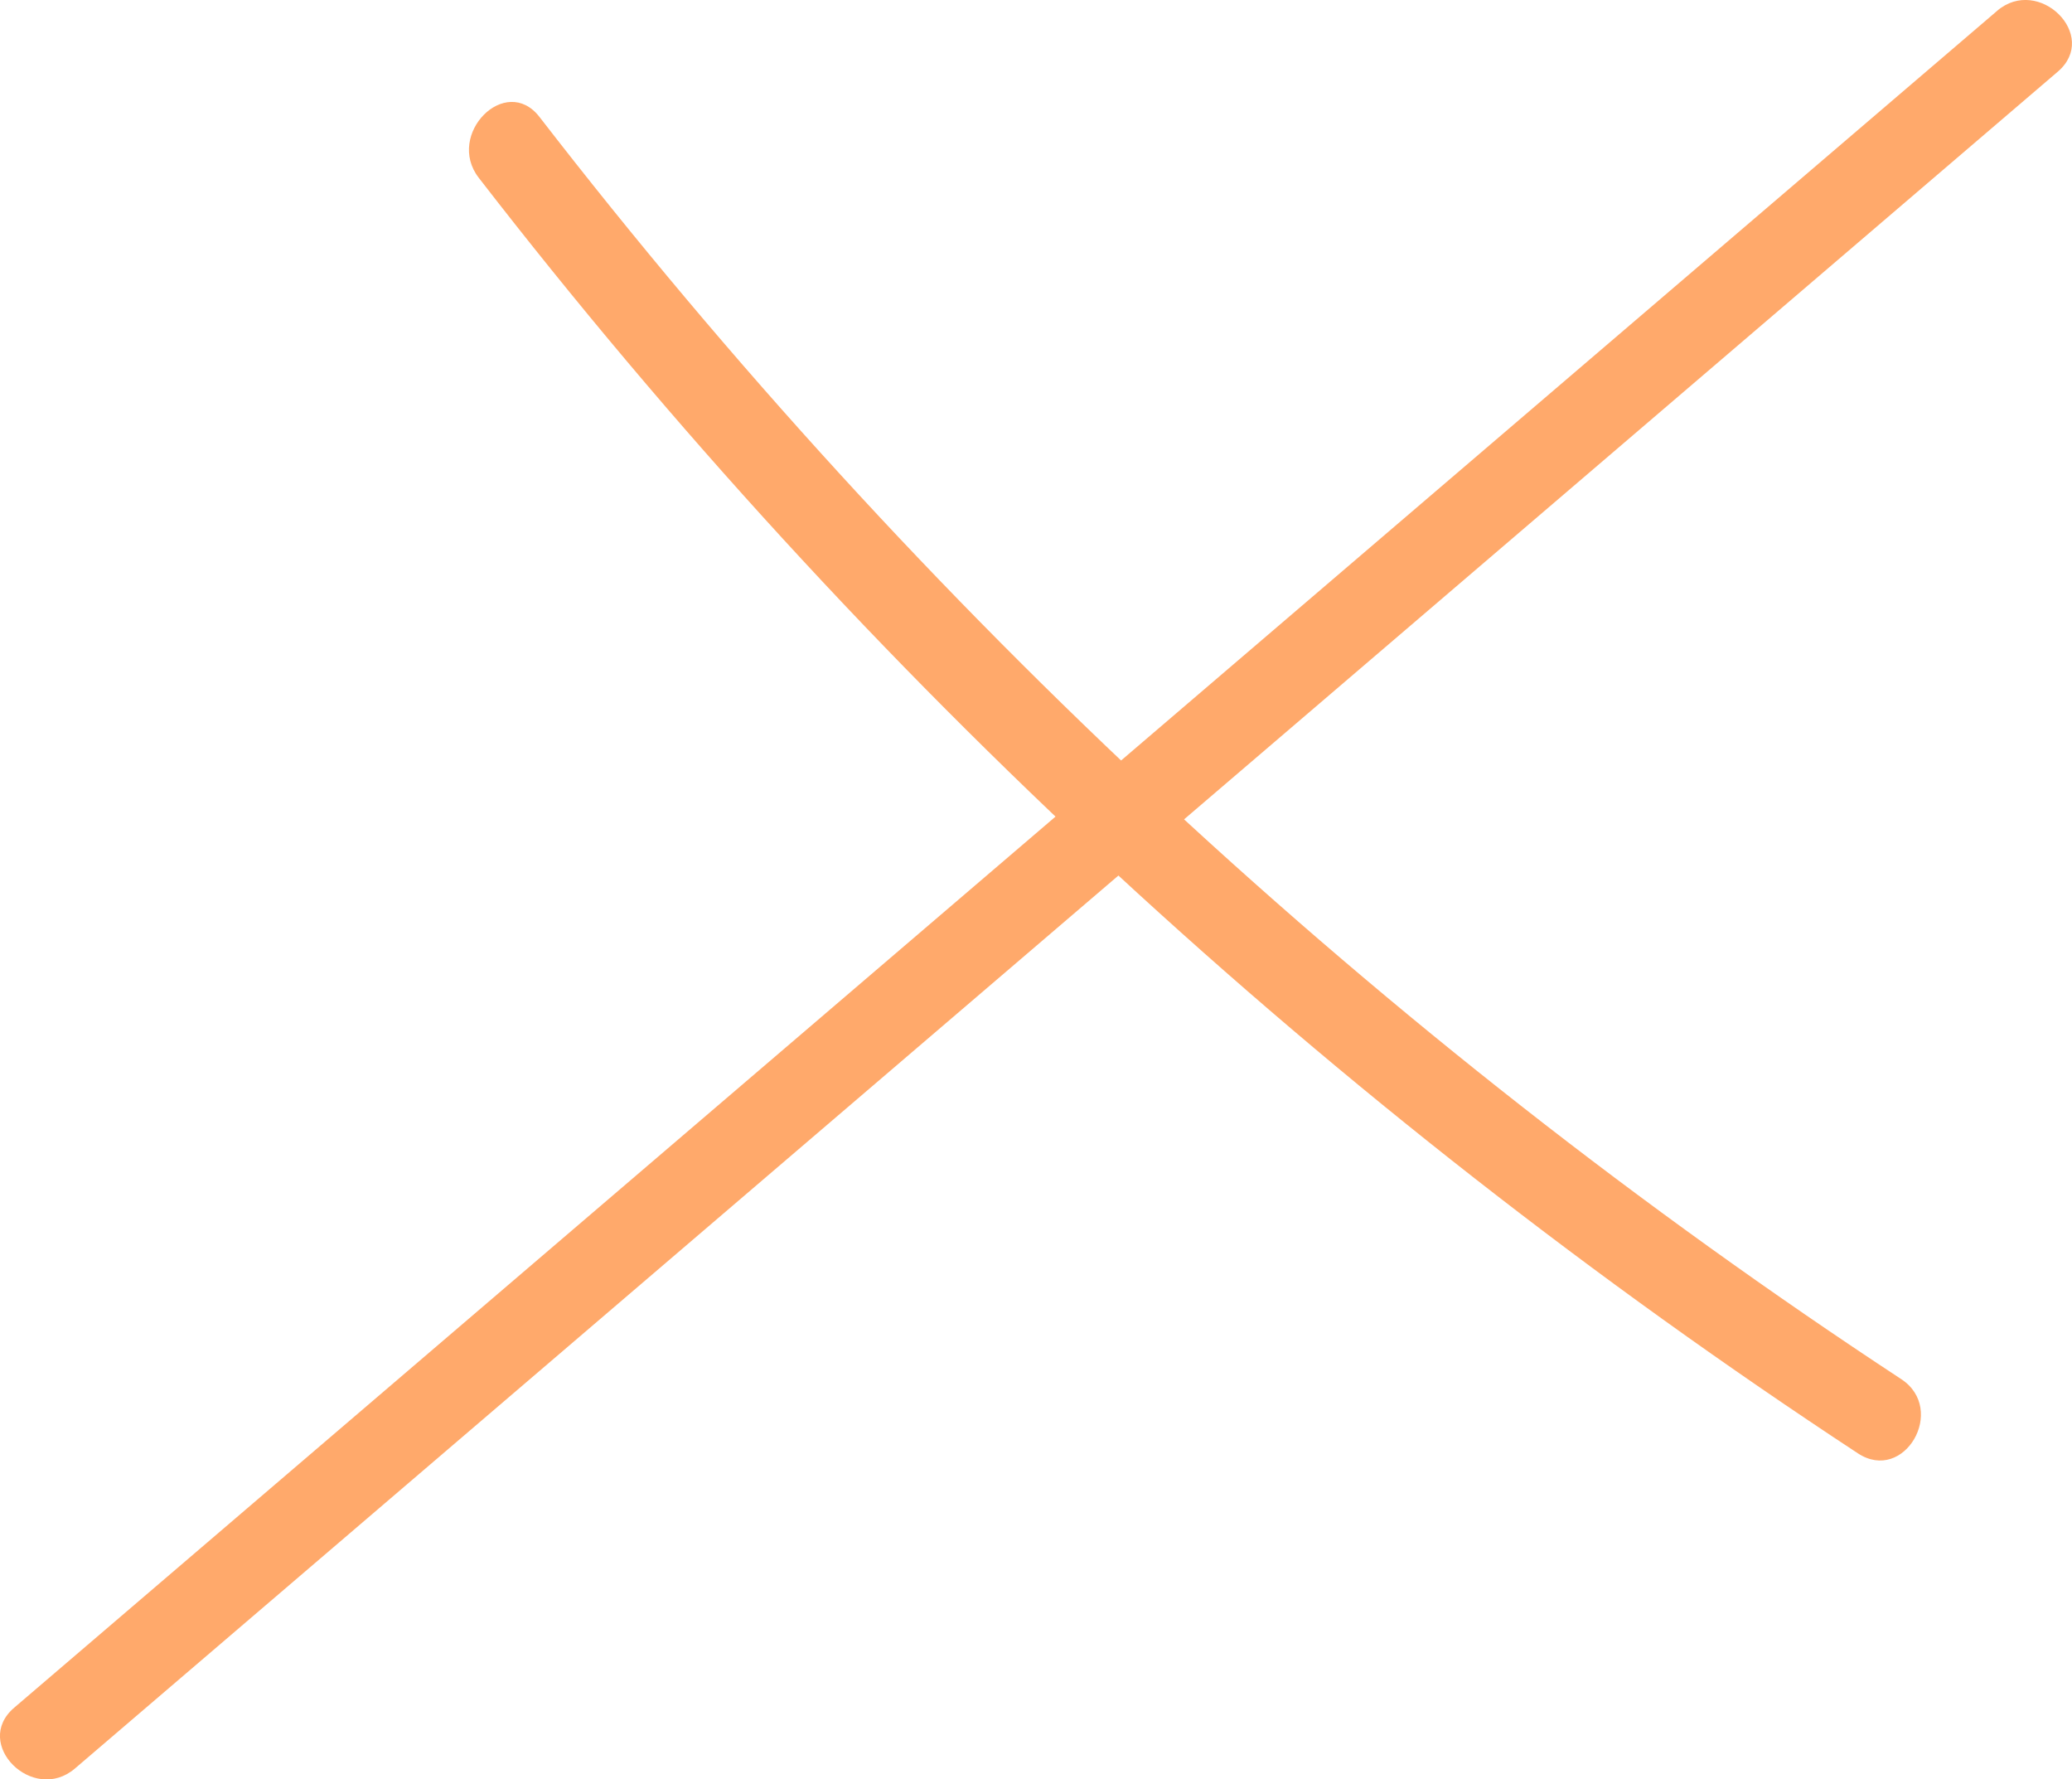
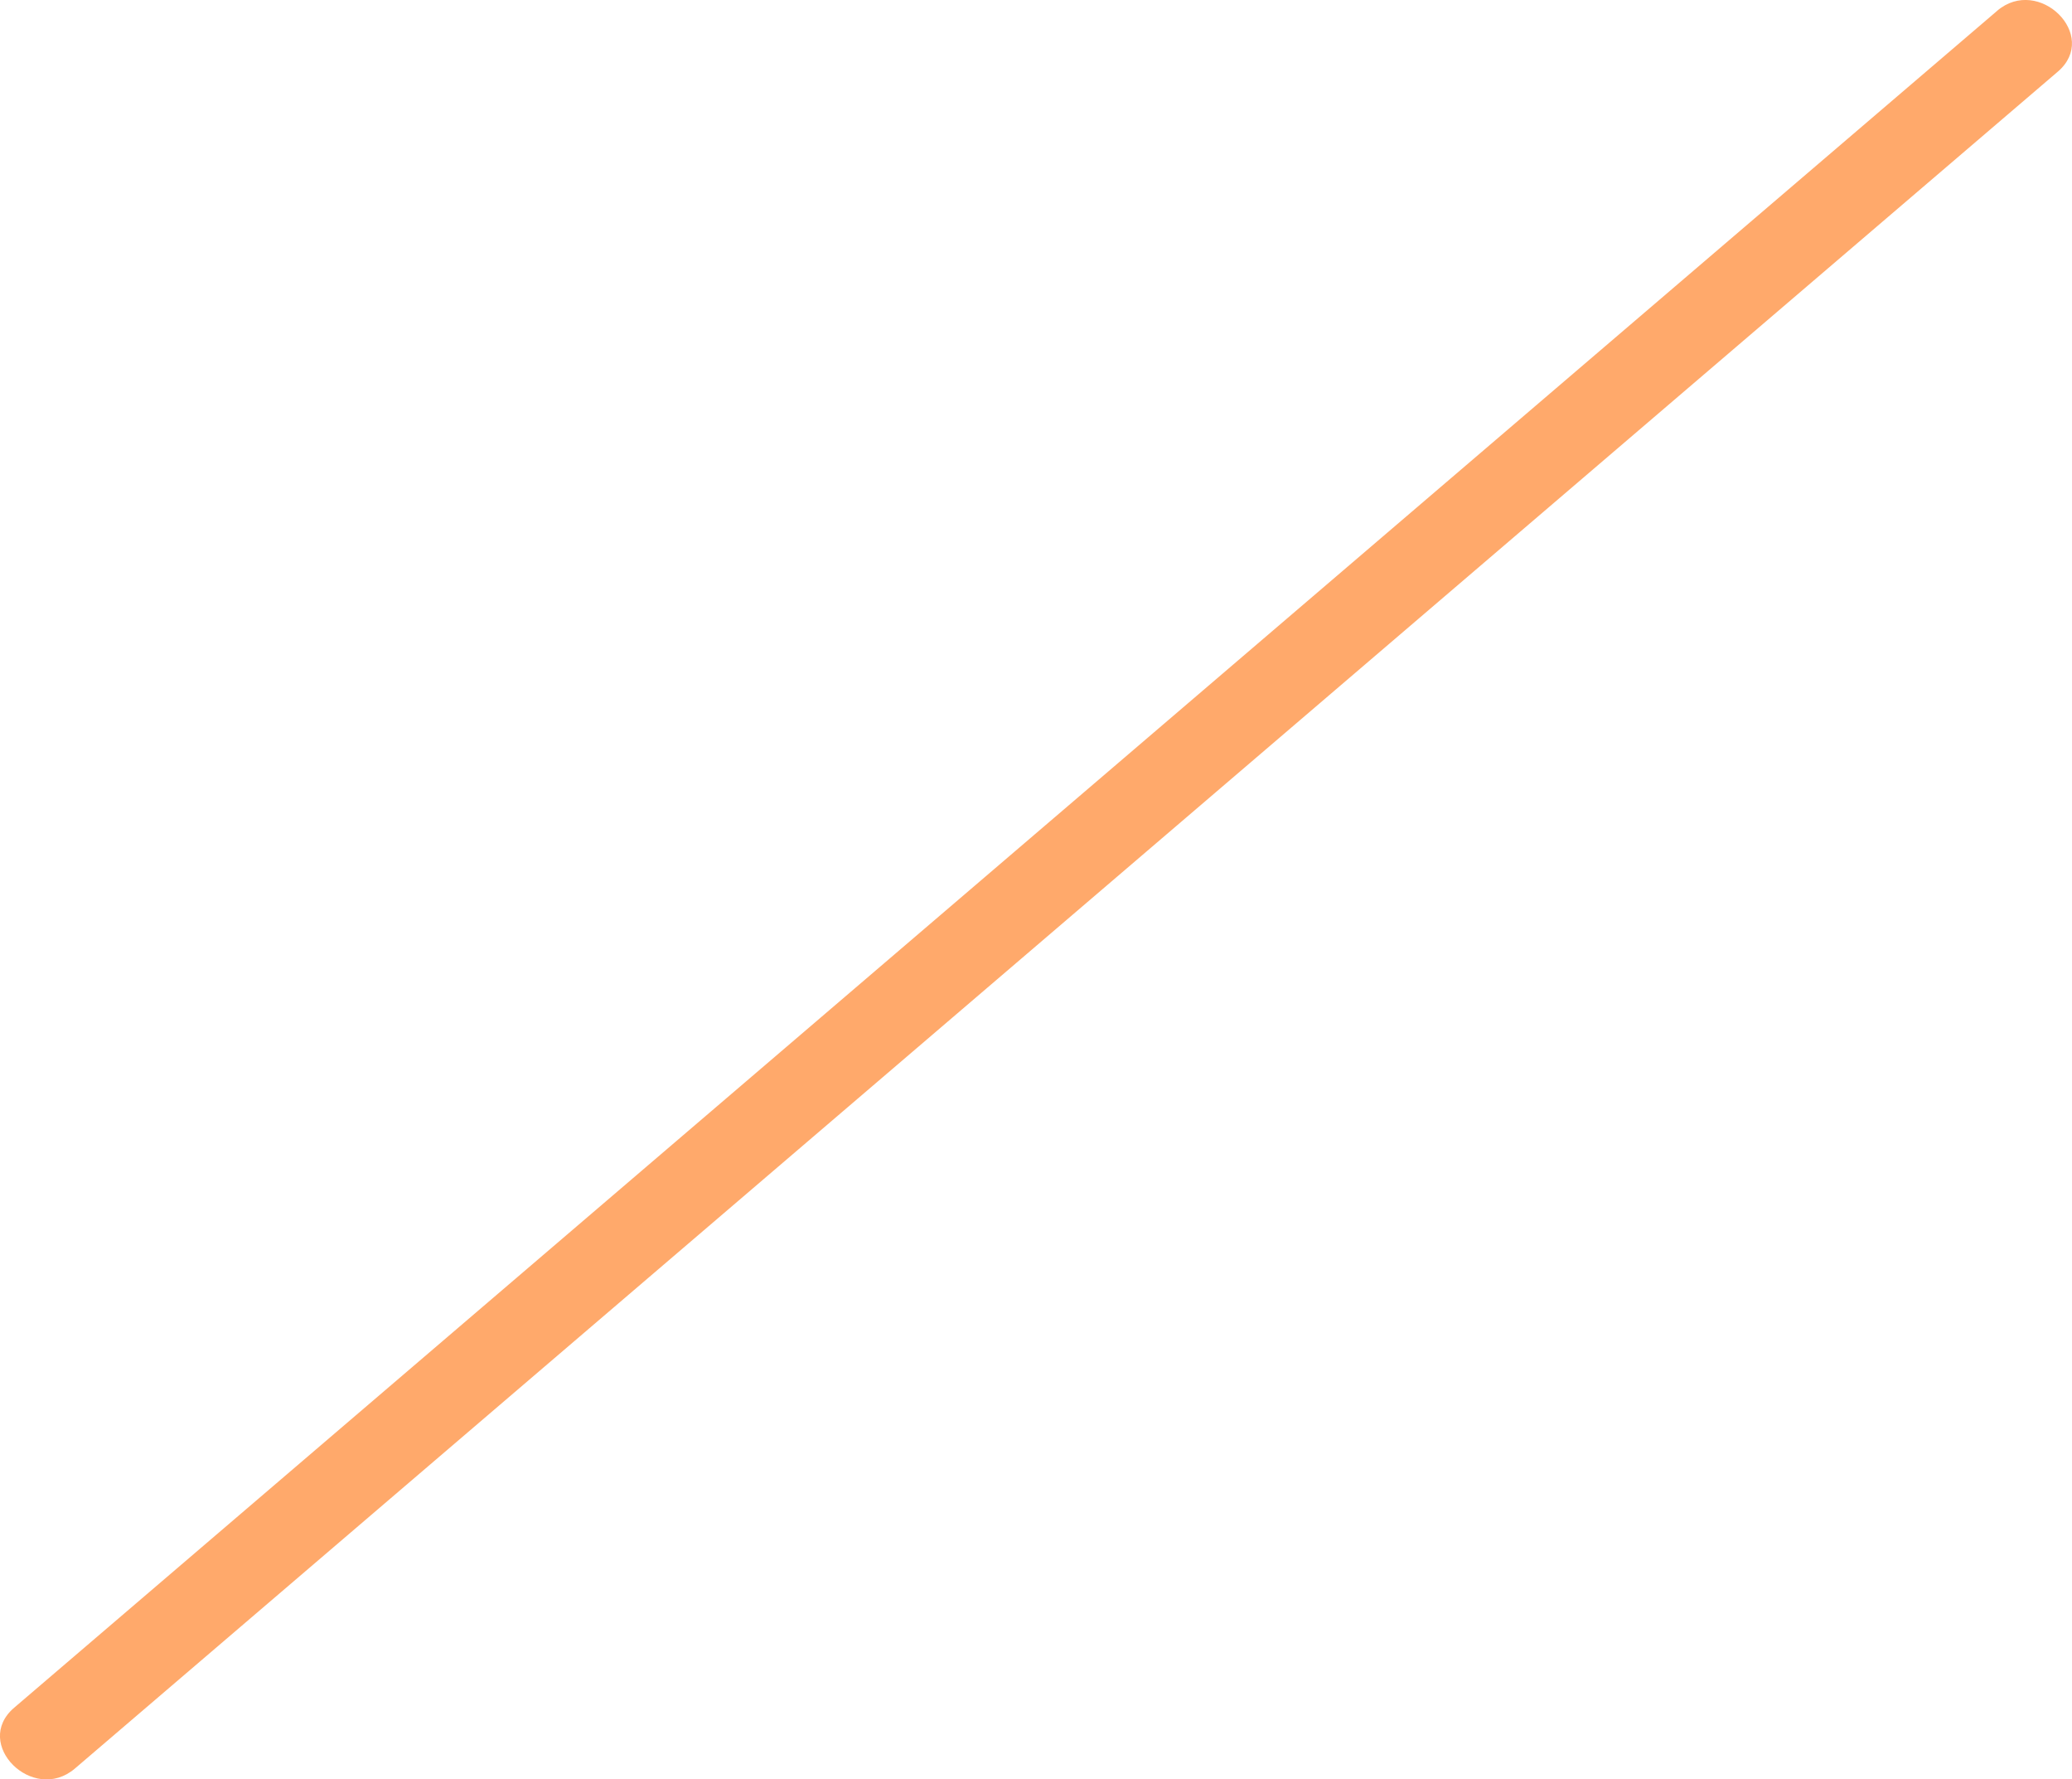
<svg xmlns="http://www.w3.org/2000/svg" width="36.172" height="31.057" viewBox="0 0 36.172 31.057">
-   <path d="M8.357,3.102c6.731,8.702,14.882,16.224,24.077,22.264,.809,.532,1.561-.767,.757-1.295C24.102,18.1,16.071,10.642,9.418,2.041c-.59-.762-1.644,.306-1.061,1.061h0Z" fill="#ffa96b" origin="undraw" />
  <path d="M34.863,.191C23.325,10.062,11.786,19.934,.247,29.806c-.735,.629,.331,1.685,1.061,1.061C12.847,20.995,24.385,11.123,35.924,1.251c.735-.629-.331-1.685-1.061-1.061h0Z" fill="#ffa96b" />
</svg>